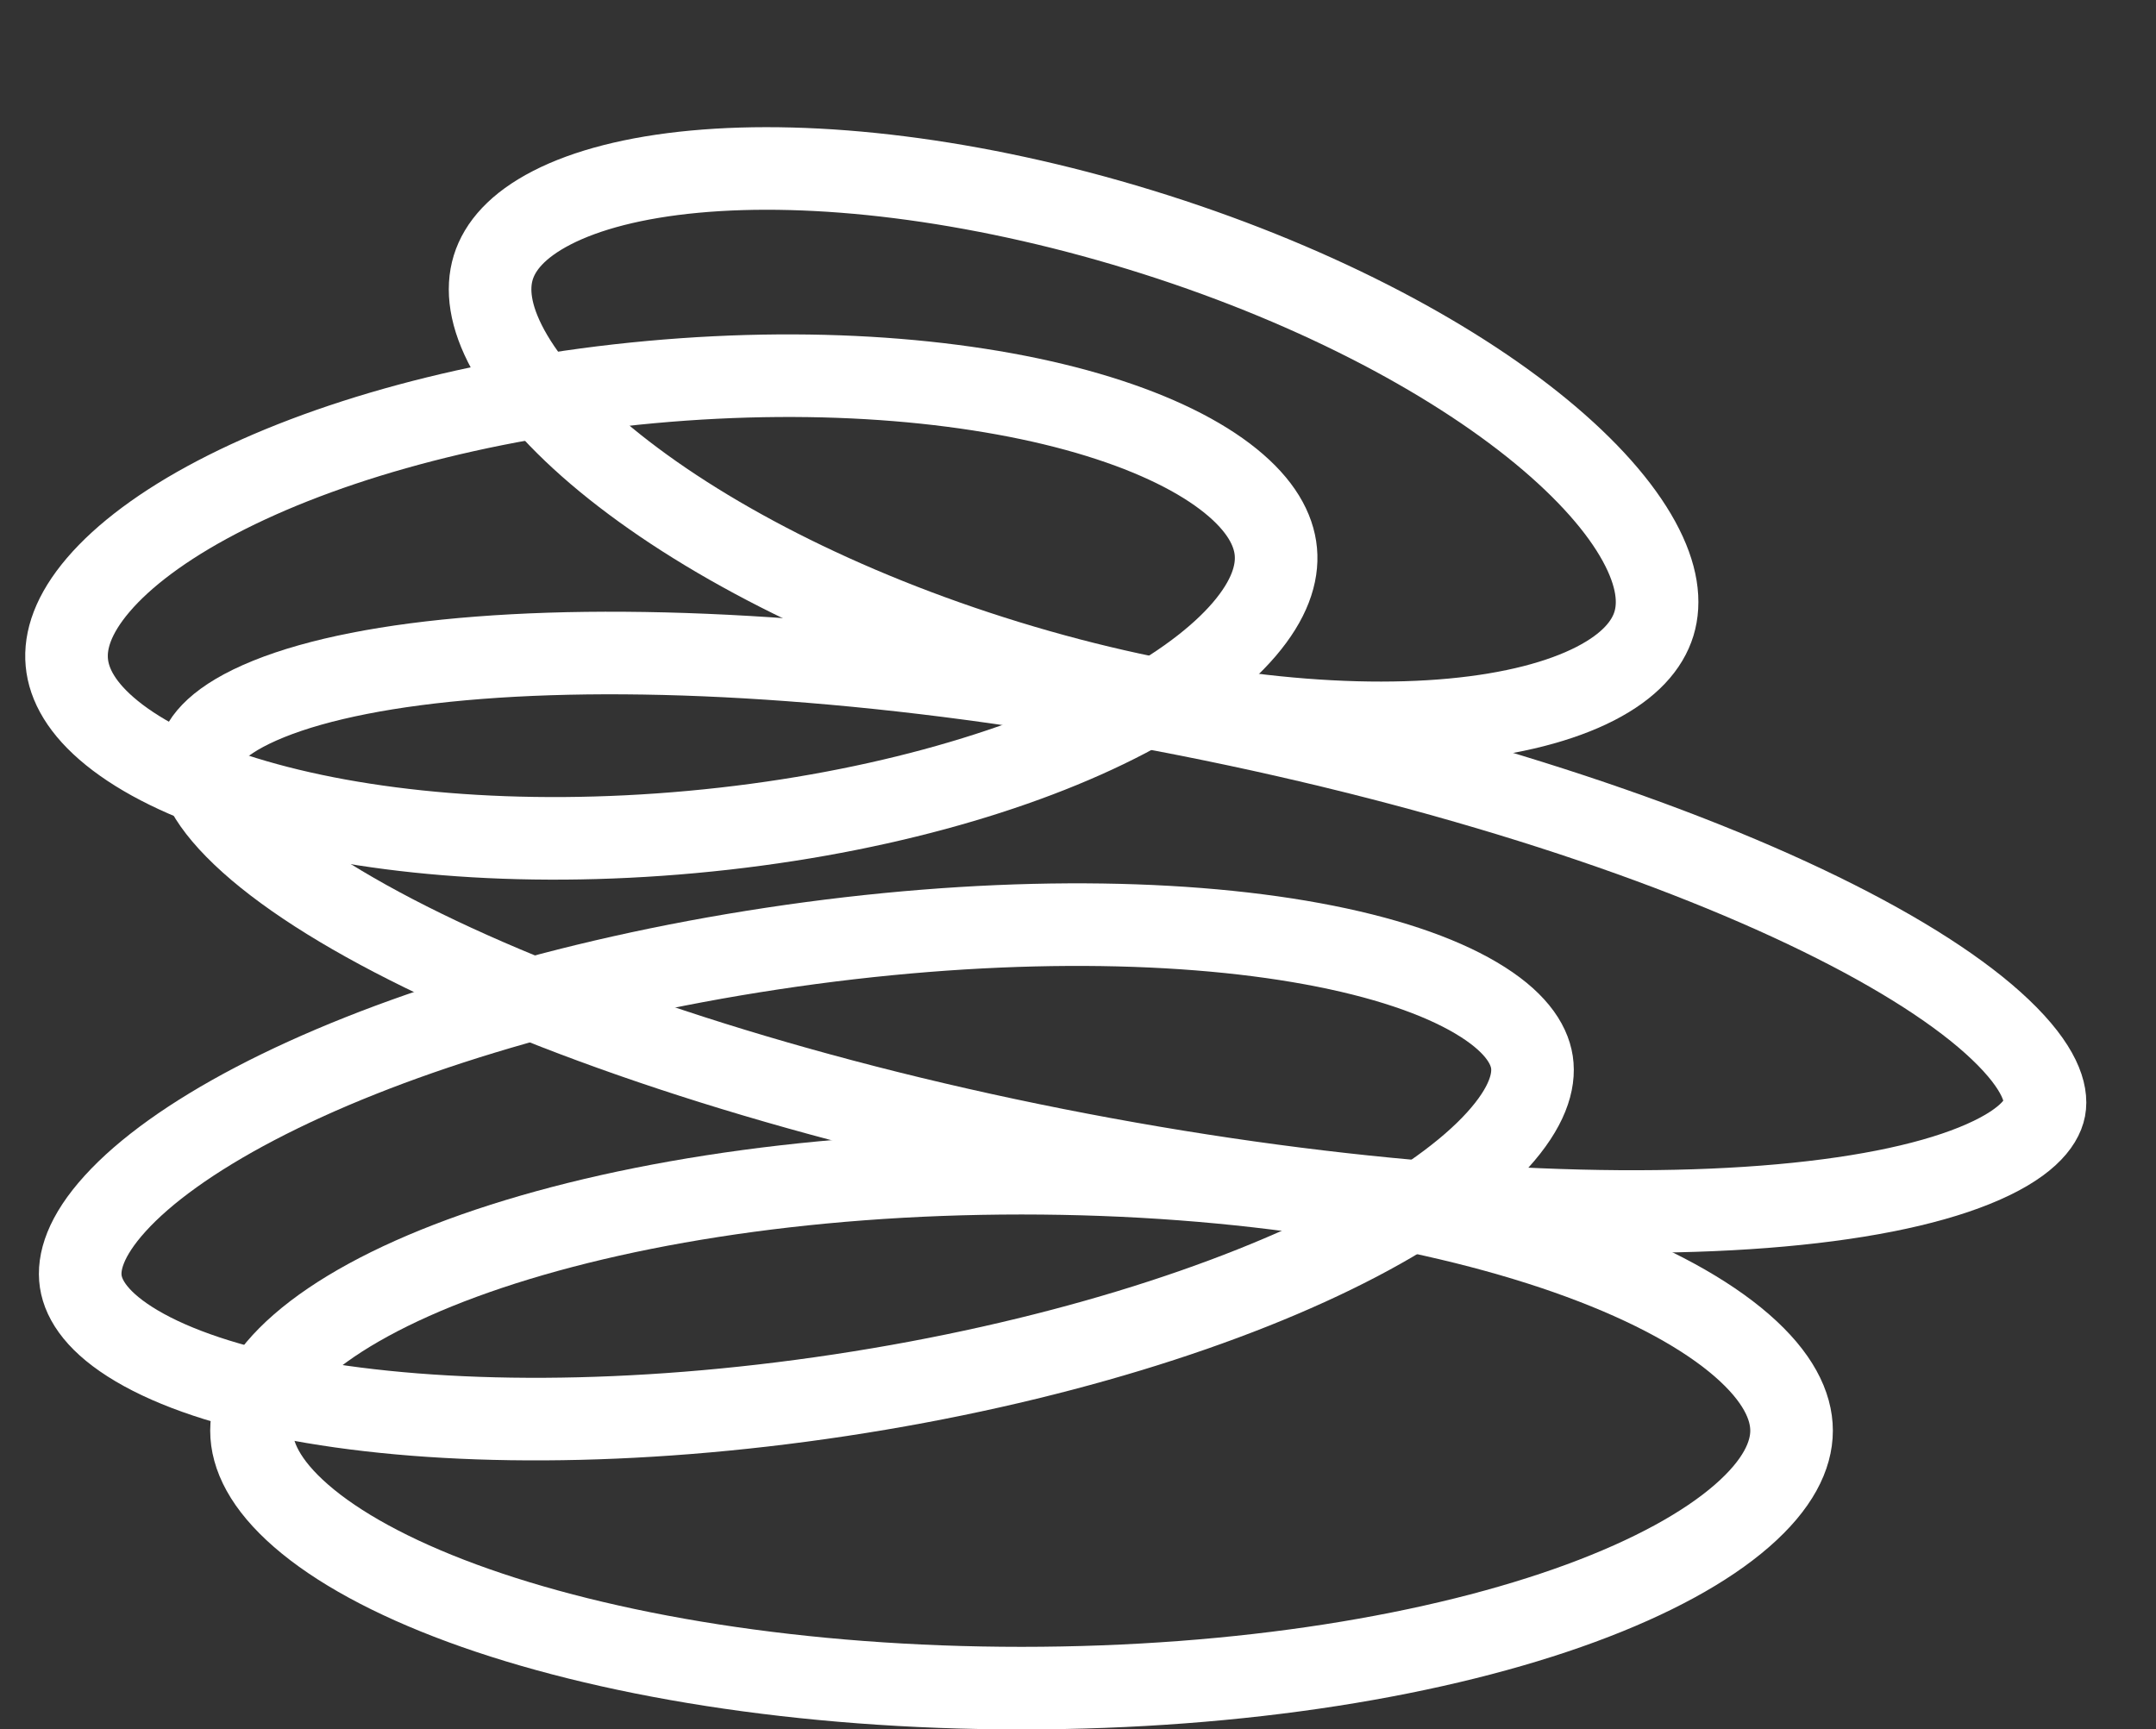
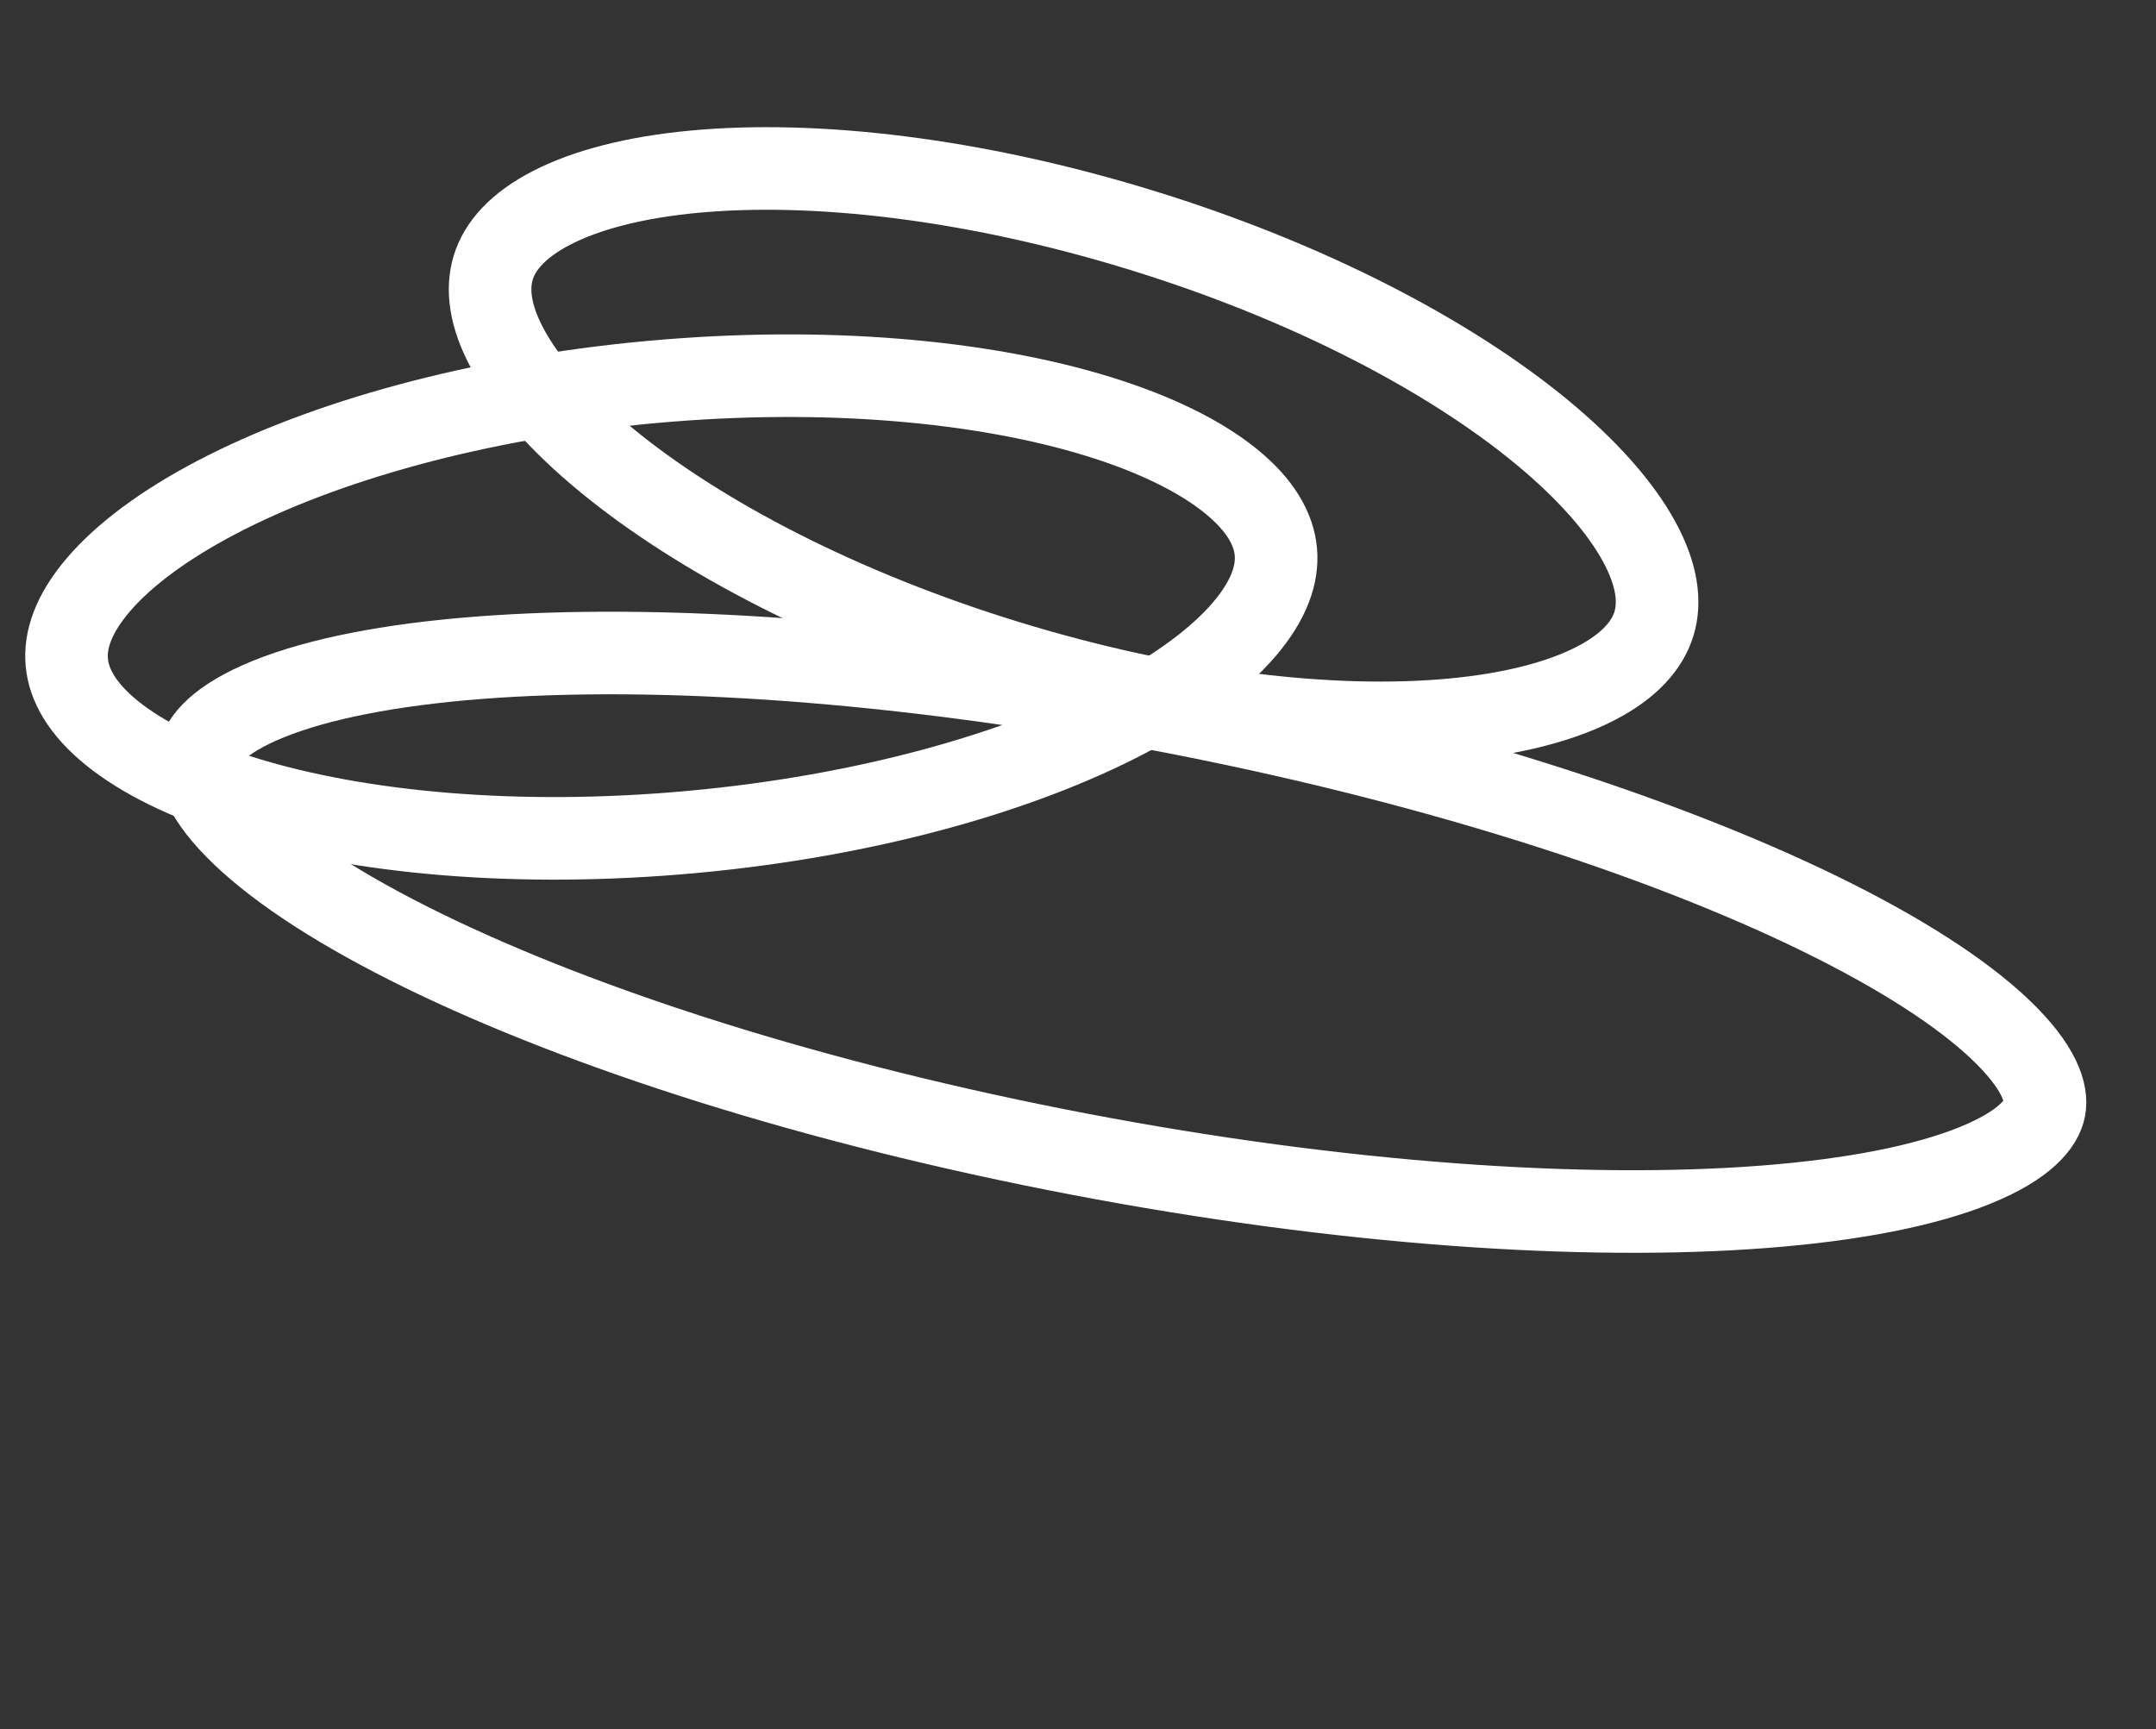
<svg xmlns="http://www.w3.org/2000/svg" width="91" height="73" viewBox="0 0 91 73" fill="none">
  <rect x="0" y="0" width="91" height="73" fill="#333333" stroke="none" />
-   <path d="M43.116 49.521C52.422 49.521 60.77 50.913 66.728 53.107C69.714 54.207 72.009 55.475 73.525 56.795C75.045 58.118 75.618 59.338 75.618 60.389C75.618 61.44 75.045 62.66 73.525 63.983C72.009 65.303 69.715 66.571 66.728 67.671C60.77 69.865 52.422 71.257 43.116 71.257C33.81 71.257 25.462 69.865 19.504 67.671C16.518 66.571 14.224 65.303 12.708 63.983C11.188 62.66 10.615 61.44 10.615 60.389C10.615 59.338 11.188 58.118 12.708 56.795C14.224 55.475 16.518 54.207 19.504 53.107C25.462 50.913 33.81 49.521 43.116 49.521Z" stroke="white" stroke-width="3.486" />
-   <path d="M32.61 40.037C41.404 38.708 49.479 38.747 55.401 39.837C58.371 40.383 60.702 41.176 62.298 42.12C63.91 43.072 64.537 44.026 64.66 44.836C64.782 45.647 64.465 46.744 63.207 48.13C61.961 49.503 59.968 50.949 57.292 52.349C51.956 55.14 44.254 57.564 35.46 58.893C26.665 60.222 18.59 60.183 12.667 59.093C9.697 58.547 7.366 57.754 5.77 56.81C4.159 55.858 3.531 54.903 3.409 54.093C3.287 53.283 3.604 52.186 4.862 50.8C6.108 49.427 8.1 47.981 10.776 46.581C16.113 43.789 23.816 41.366 32.61 40.037Z" stroke="white" stroke-width="3.486" />
  <path d="M49.132 29.985C60.253 32.11 70.025 35.252 76.826 38.577C80.238 40.245 82.809 41.914 84.431 43.459C86.12 45.067 86.411 46.17 86.292 46.792C86.174 47.414 85.496 48.332 83.333 49.204C81.257 50.042 78.251 50.646 74.464 50.939C66.917 51.523 56.675 50.842 45.553 48.717C34.432 46.593 24.66 43.451 17.86 40.126C14.448 38.458 11.877 36.788 10.255 35.244C8.566 33.636 8.275 32.533 8.393 31.911C8.512 31.289 9.19 30.371 11.353 29.498C13.429 28.661 16.435 28.056 20.221 27.764C27.769 27.18 38.01 27.861 49.132 29.985Z" stroke="white" stroke-width="3.486" />
  <path d="M27.464 16.128C34.82 15.453 41.511 16.082 46.362 17.58C48.792 18.331 50.674 19.272 51.947 20.304C53.213 21.33 53.765 22.345 53.851 23.284C53.937 24.223 53.579 25.321 52.52 26.561C51.456 27.806 49.777 29.074 47.524 30.254C43.026 32.609 36.56 34.444 29.205 35.118C21.85 35.792 15.159 35.163 10.308 33.665C7.878 32.915 5.996 31.973 4.724 30.942C3.457 29.916 2.906 28.901 2.82 27.962C2.733 27.023 3.091 25.924 4.15 24.685C5.214 23.44 6.893 22.171 9.146 20.992C13.644 18.637 20.109 16.802 27.464 16.128Z" stroke="white" stroke-width="3.486" />
  <path d="M48.111 9.696C55.172 11.863 61.125 14.985 65.045 18.211C67.008 19.828 68.392 21.413 69.178 22.85C69.96 24.28 70.085 25.428 69.809 26.33C69.532 27.231 68.784 28.112 67.334 28.857C65.877 29.605 63.842 30.141 61.31 30.378C56.255 30.85 49.577 30.094 42.516 27.927C35.455 25.76 29.503 22.639 25.583 19.412C23.62 17.796 22.236 16.21 21.45 14.773C20.668 13.343 20.543 12.195 20.819 11.293C21.096 10.392 21.844 9.512 23.294 8.767C24.75 8.018 26.785 7.482 29.318 7.246C34.373 6.774 41.05 7.529 48.111 9.696Z" stroke="white" stroke-width="3.486" />
</svg>